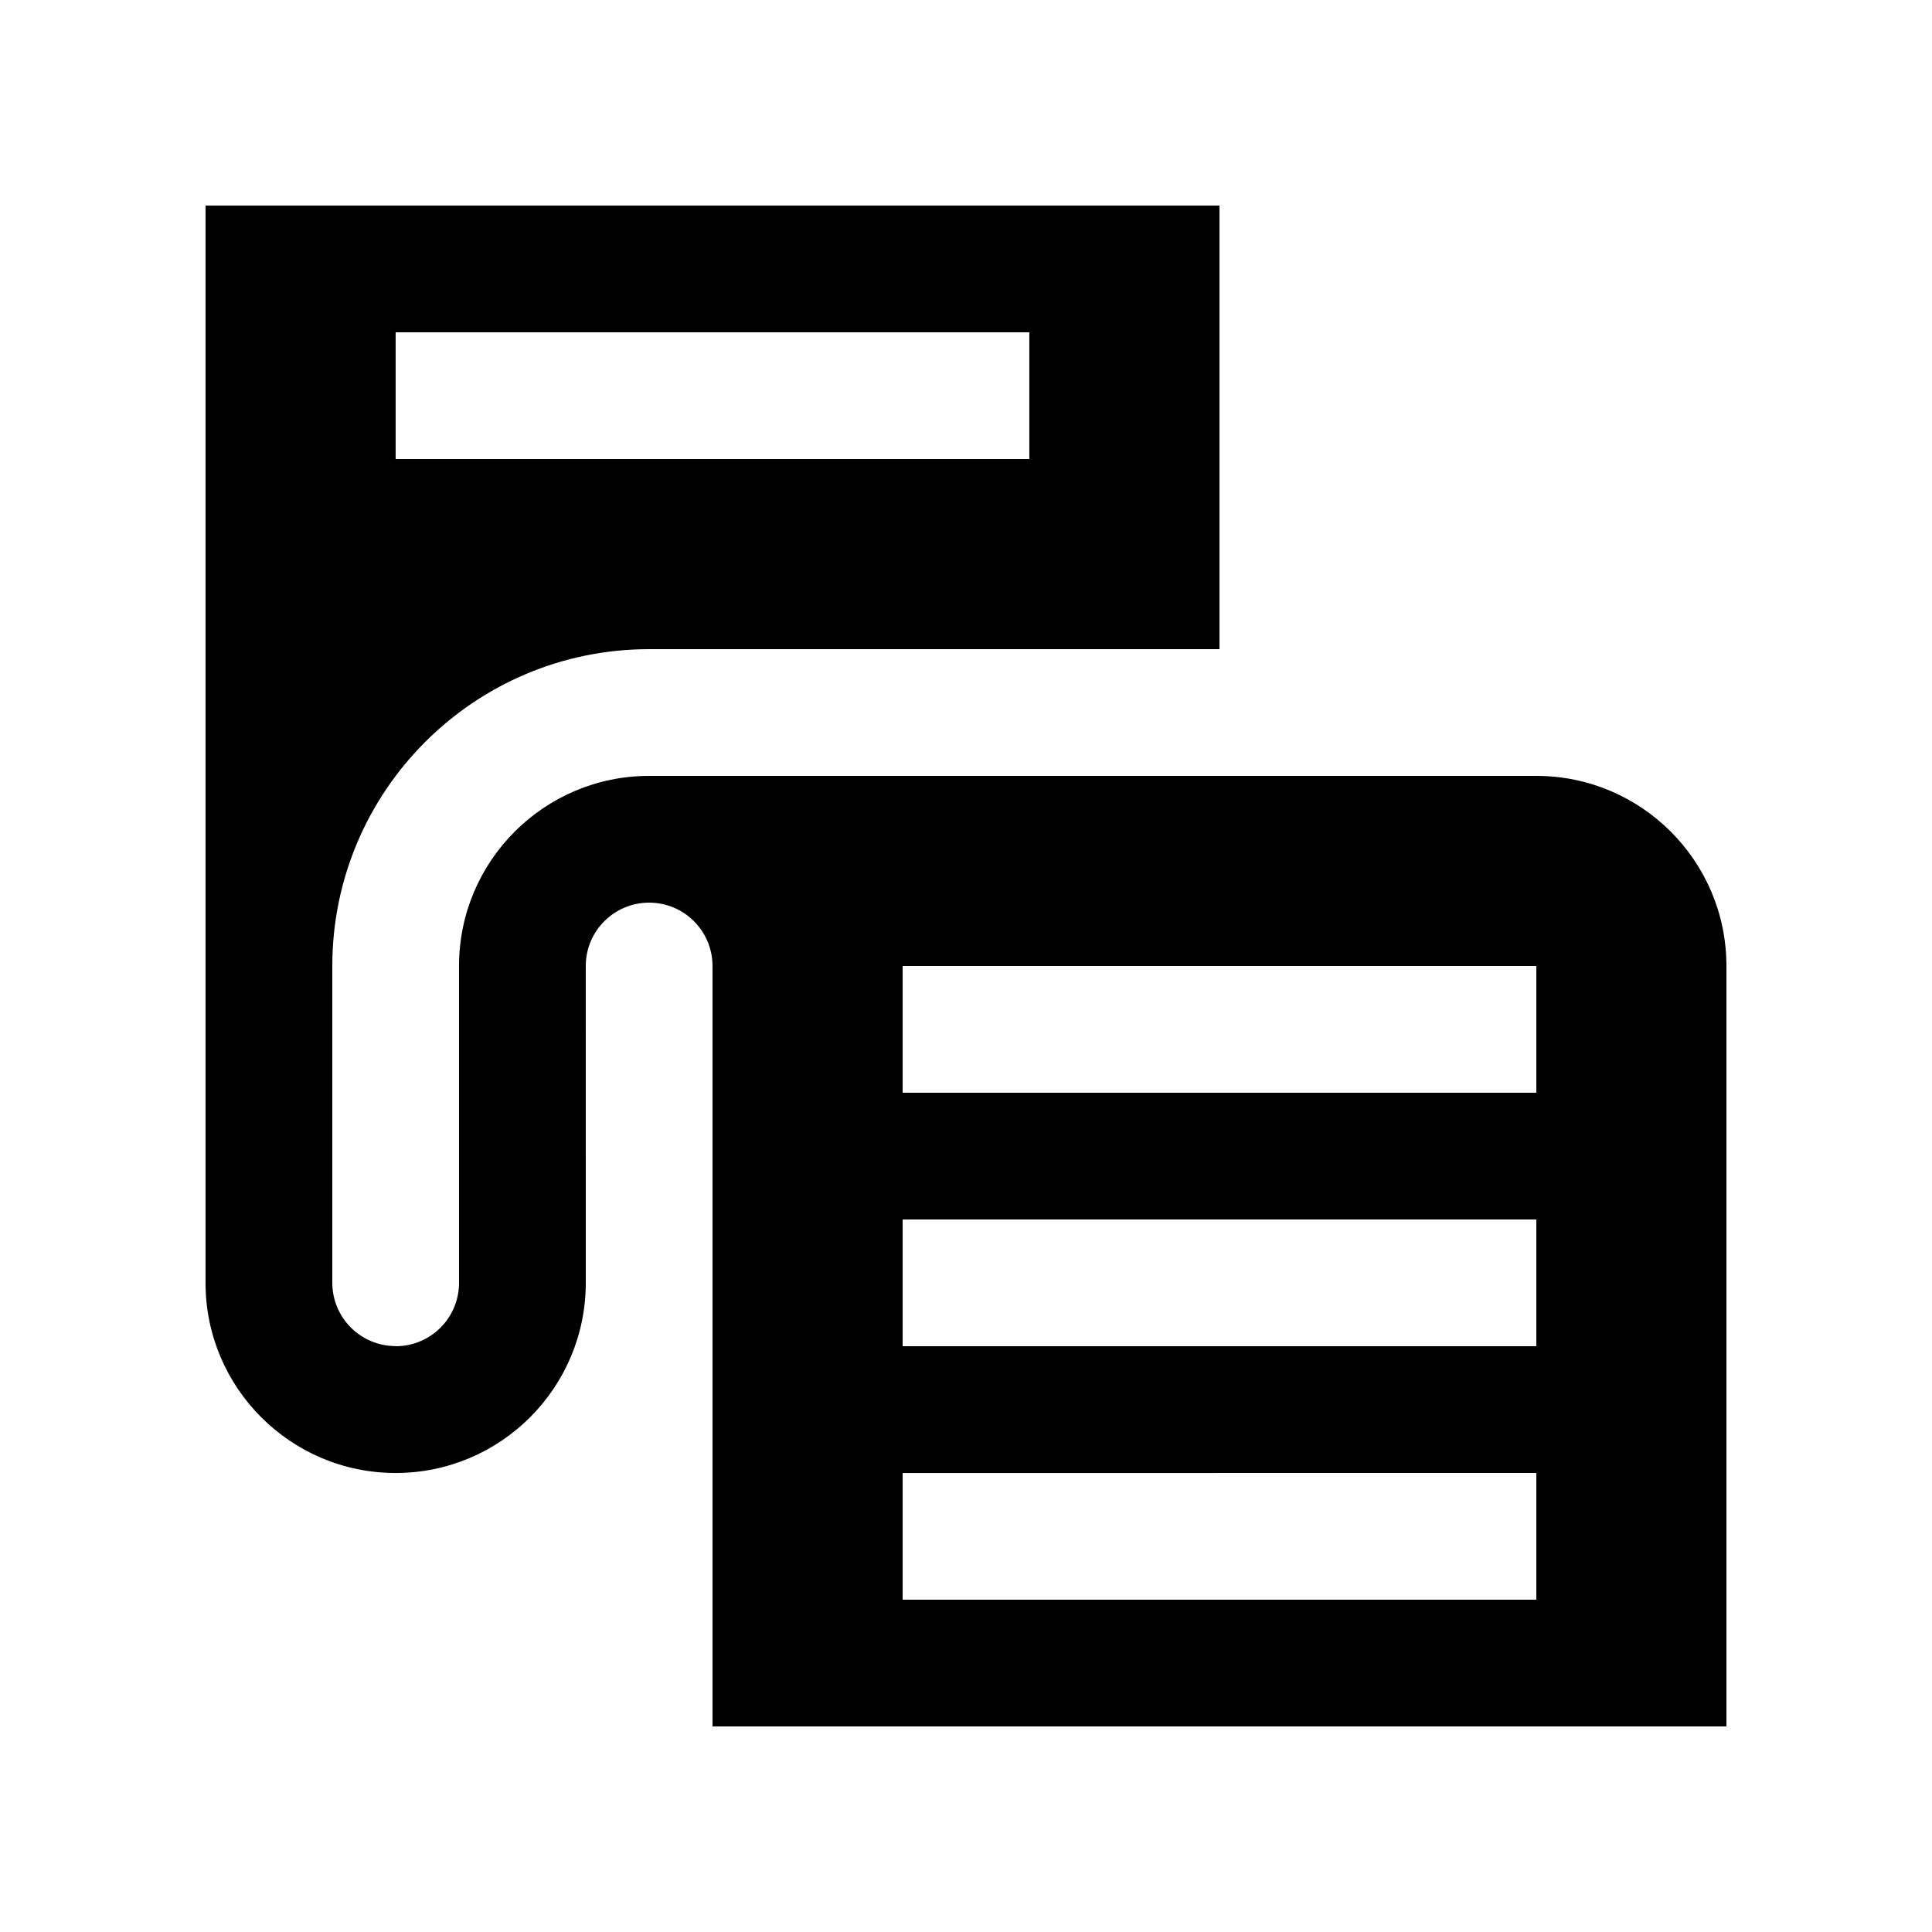
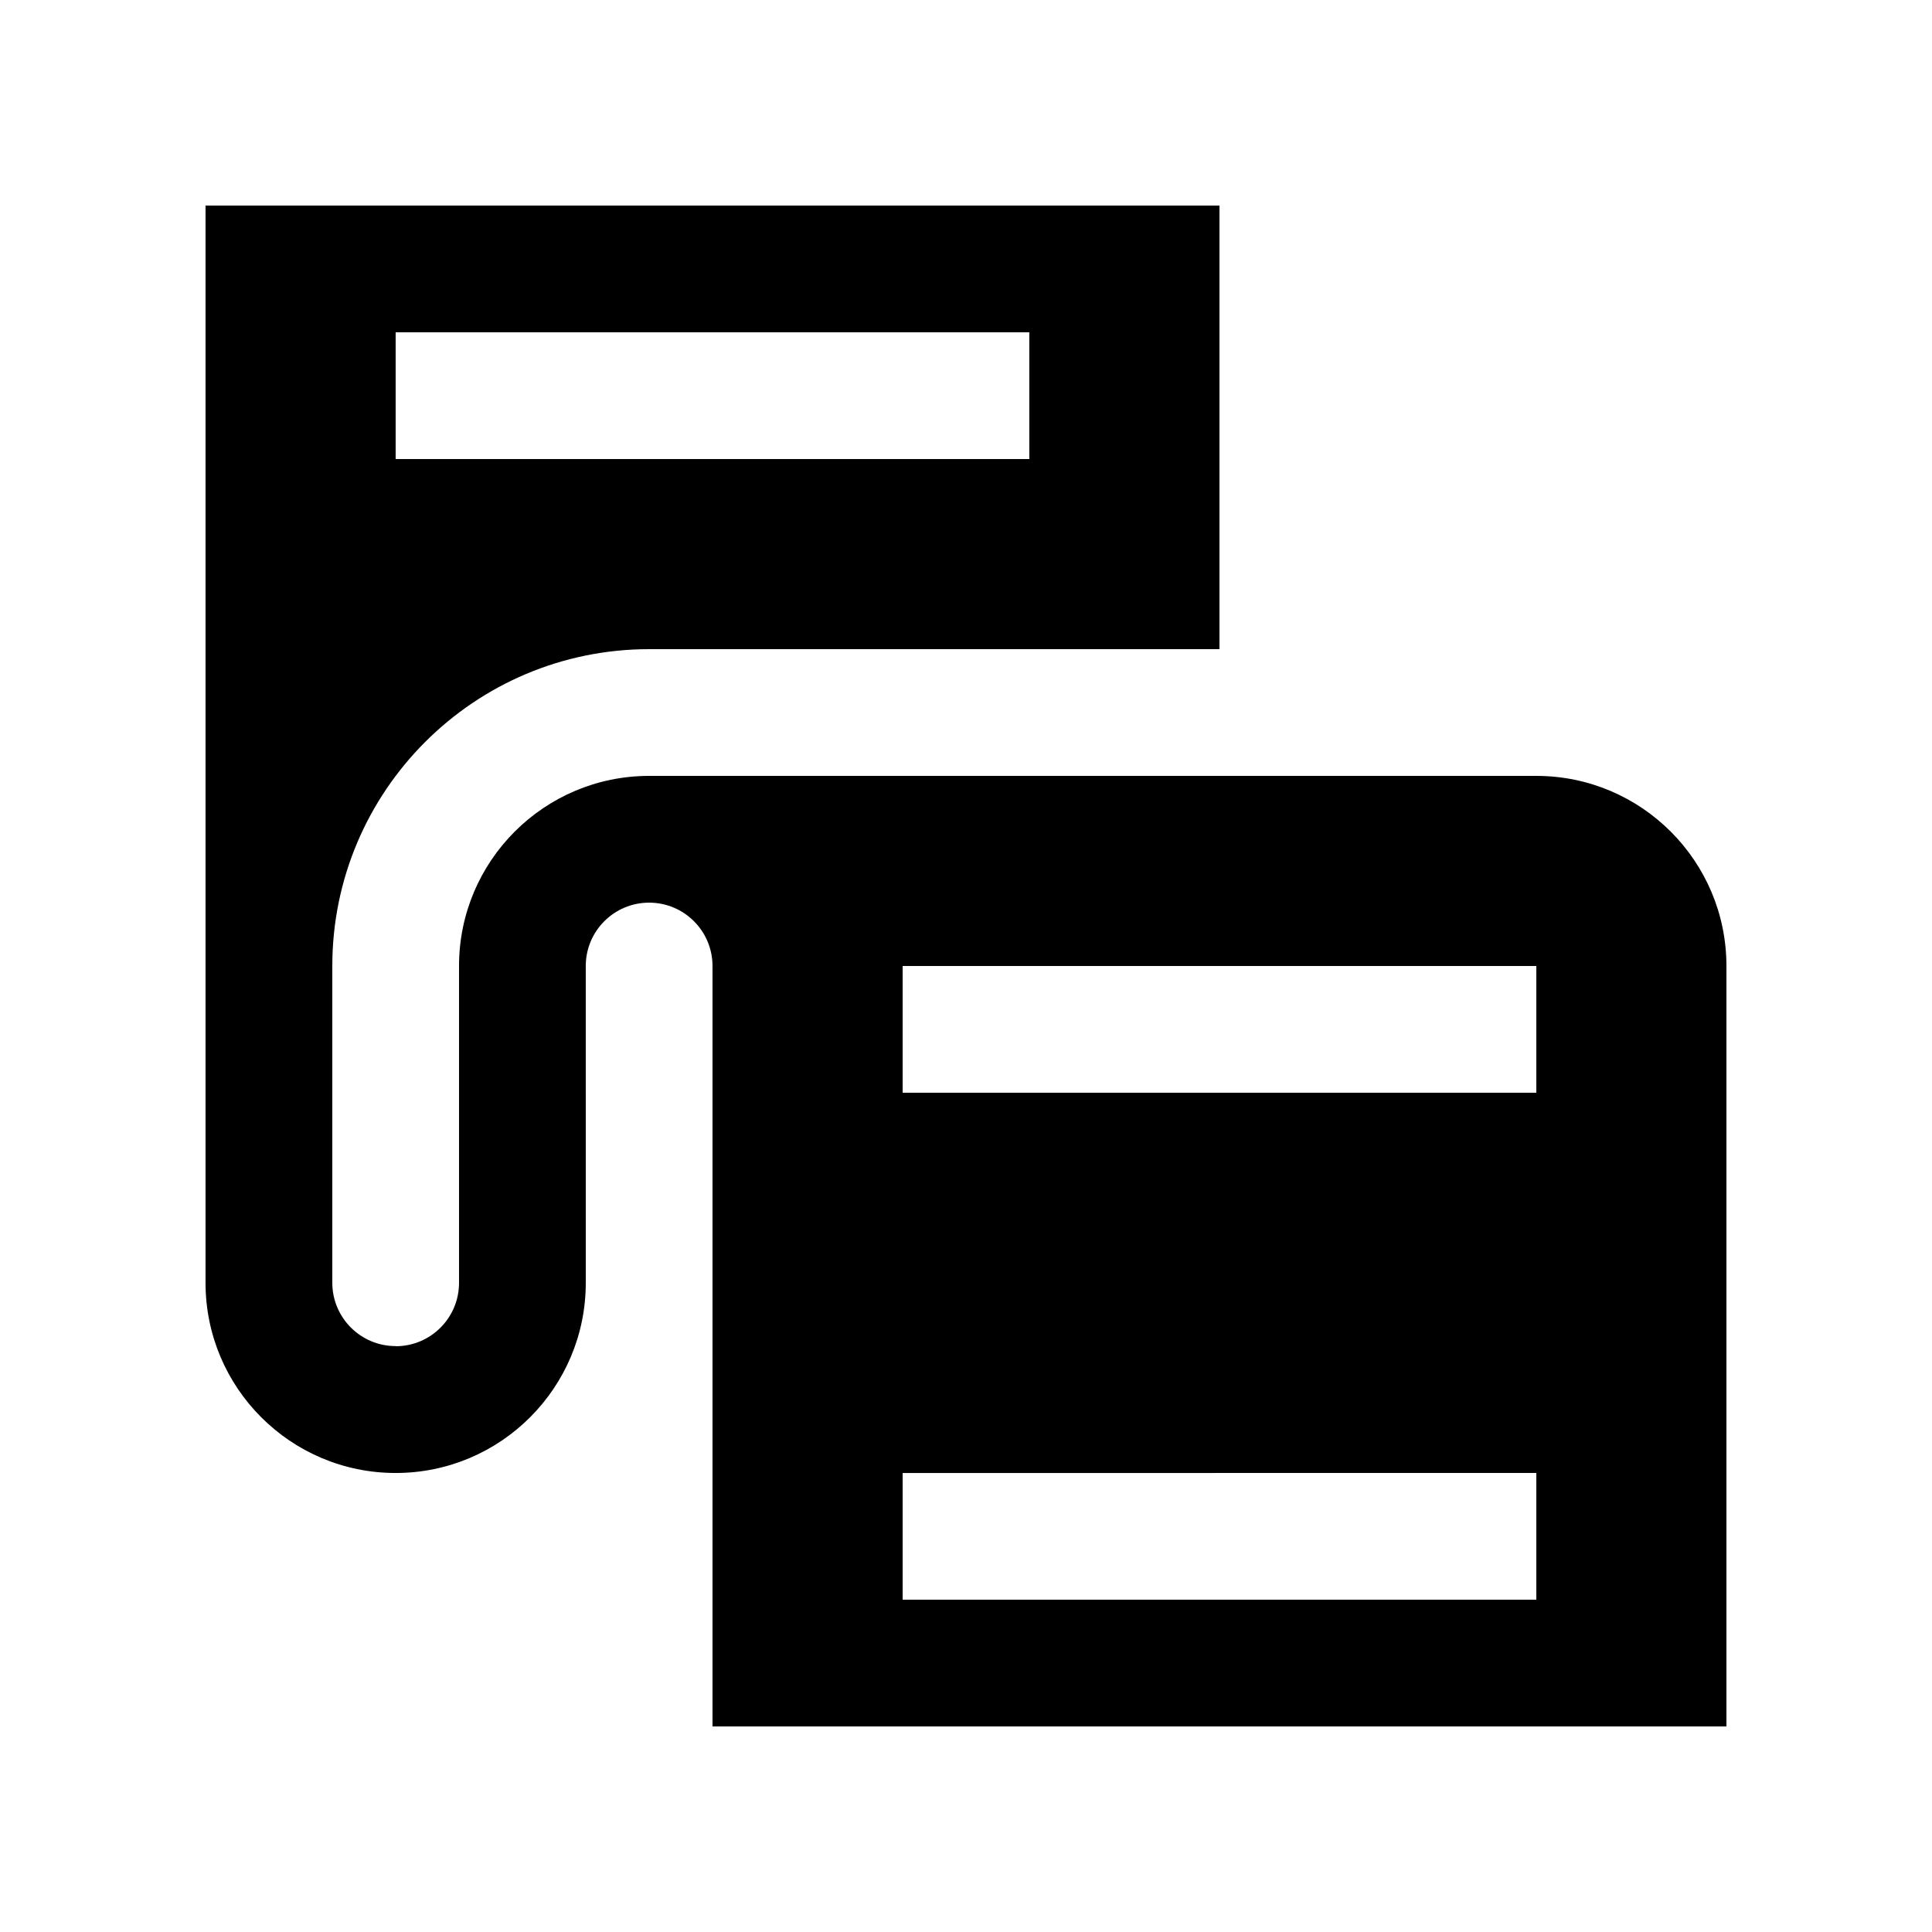
<svg xmlns="http://www.w3.org/2000/svg" fill="#000000" width="800px" height="800px" version="1.1" viewBox="144 144 512 512">
-   <path d="m551.14 349.62h-235.11c-27.816 0-50.383 22.566-50.383 50.383v83.969c0.004 9.266-7.504 16.793-16.789 16.793v-0.035c-9.266 0-16.793-7.508-16.793-16.793v-83.934c0-46.359 37.621-83.969 83.965-83.969h151.14v-117.55h-268.7v285.49c0 27.816 22.566 50.383 50.383 50.383s50.383-22.566 50.383-50.383l-0.004-83.969c0-9.266 7.512-16.793 16.793-16.793 9.285 0 16.797 7.527 16.797 16.793v201.52h268.7v-201.52c0-27.816-22.566-50.383-50.383-50.383zm-302.29-117.55h167.93v33.582l-167.93 0.004zm302.29 335.87h-167.93v-33.582l167.93-0.004zm0-67.172h-167.93v-33.59h167.93zm0-67.176h-167.93v-33.586h167.93z" />
+   <path d="m551.14 349.62h-235.11c-27.816 0-50.383 22.566-50.383 50.383v83.969c0.004 9.266-7.504 16.793-16.789 16.793v-0.035c-9.266 0-16.793-7.508-16.793-16.793v-83.934c0-46.359 37.621-83.969 83.965-83.969h151.14v-117.55h-268.7v285.49c0 27.816 22.566 50.383 50.383 50.383s50.383-22.566 50.383-50.383l-0.004-83.969c0-9.266 7.512-16.793 16.793-16.793 9.285 0 16.797 7.527 16.797 16.793v201.52h268.7v-201.52c0-27.816-22.566-50.383-50.383-50.383zm-302.29-117.55h167.93v33.582l-167.93 0.004zm302.29 335.87h-167.93v-33.582l167.93-0.004zm0-67.172h-167.93h167.93zm0-67.176h-167.93v-33.586h167.93z" />
</svg>